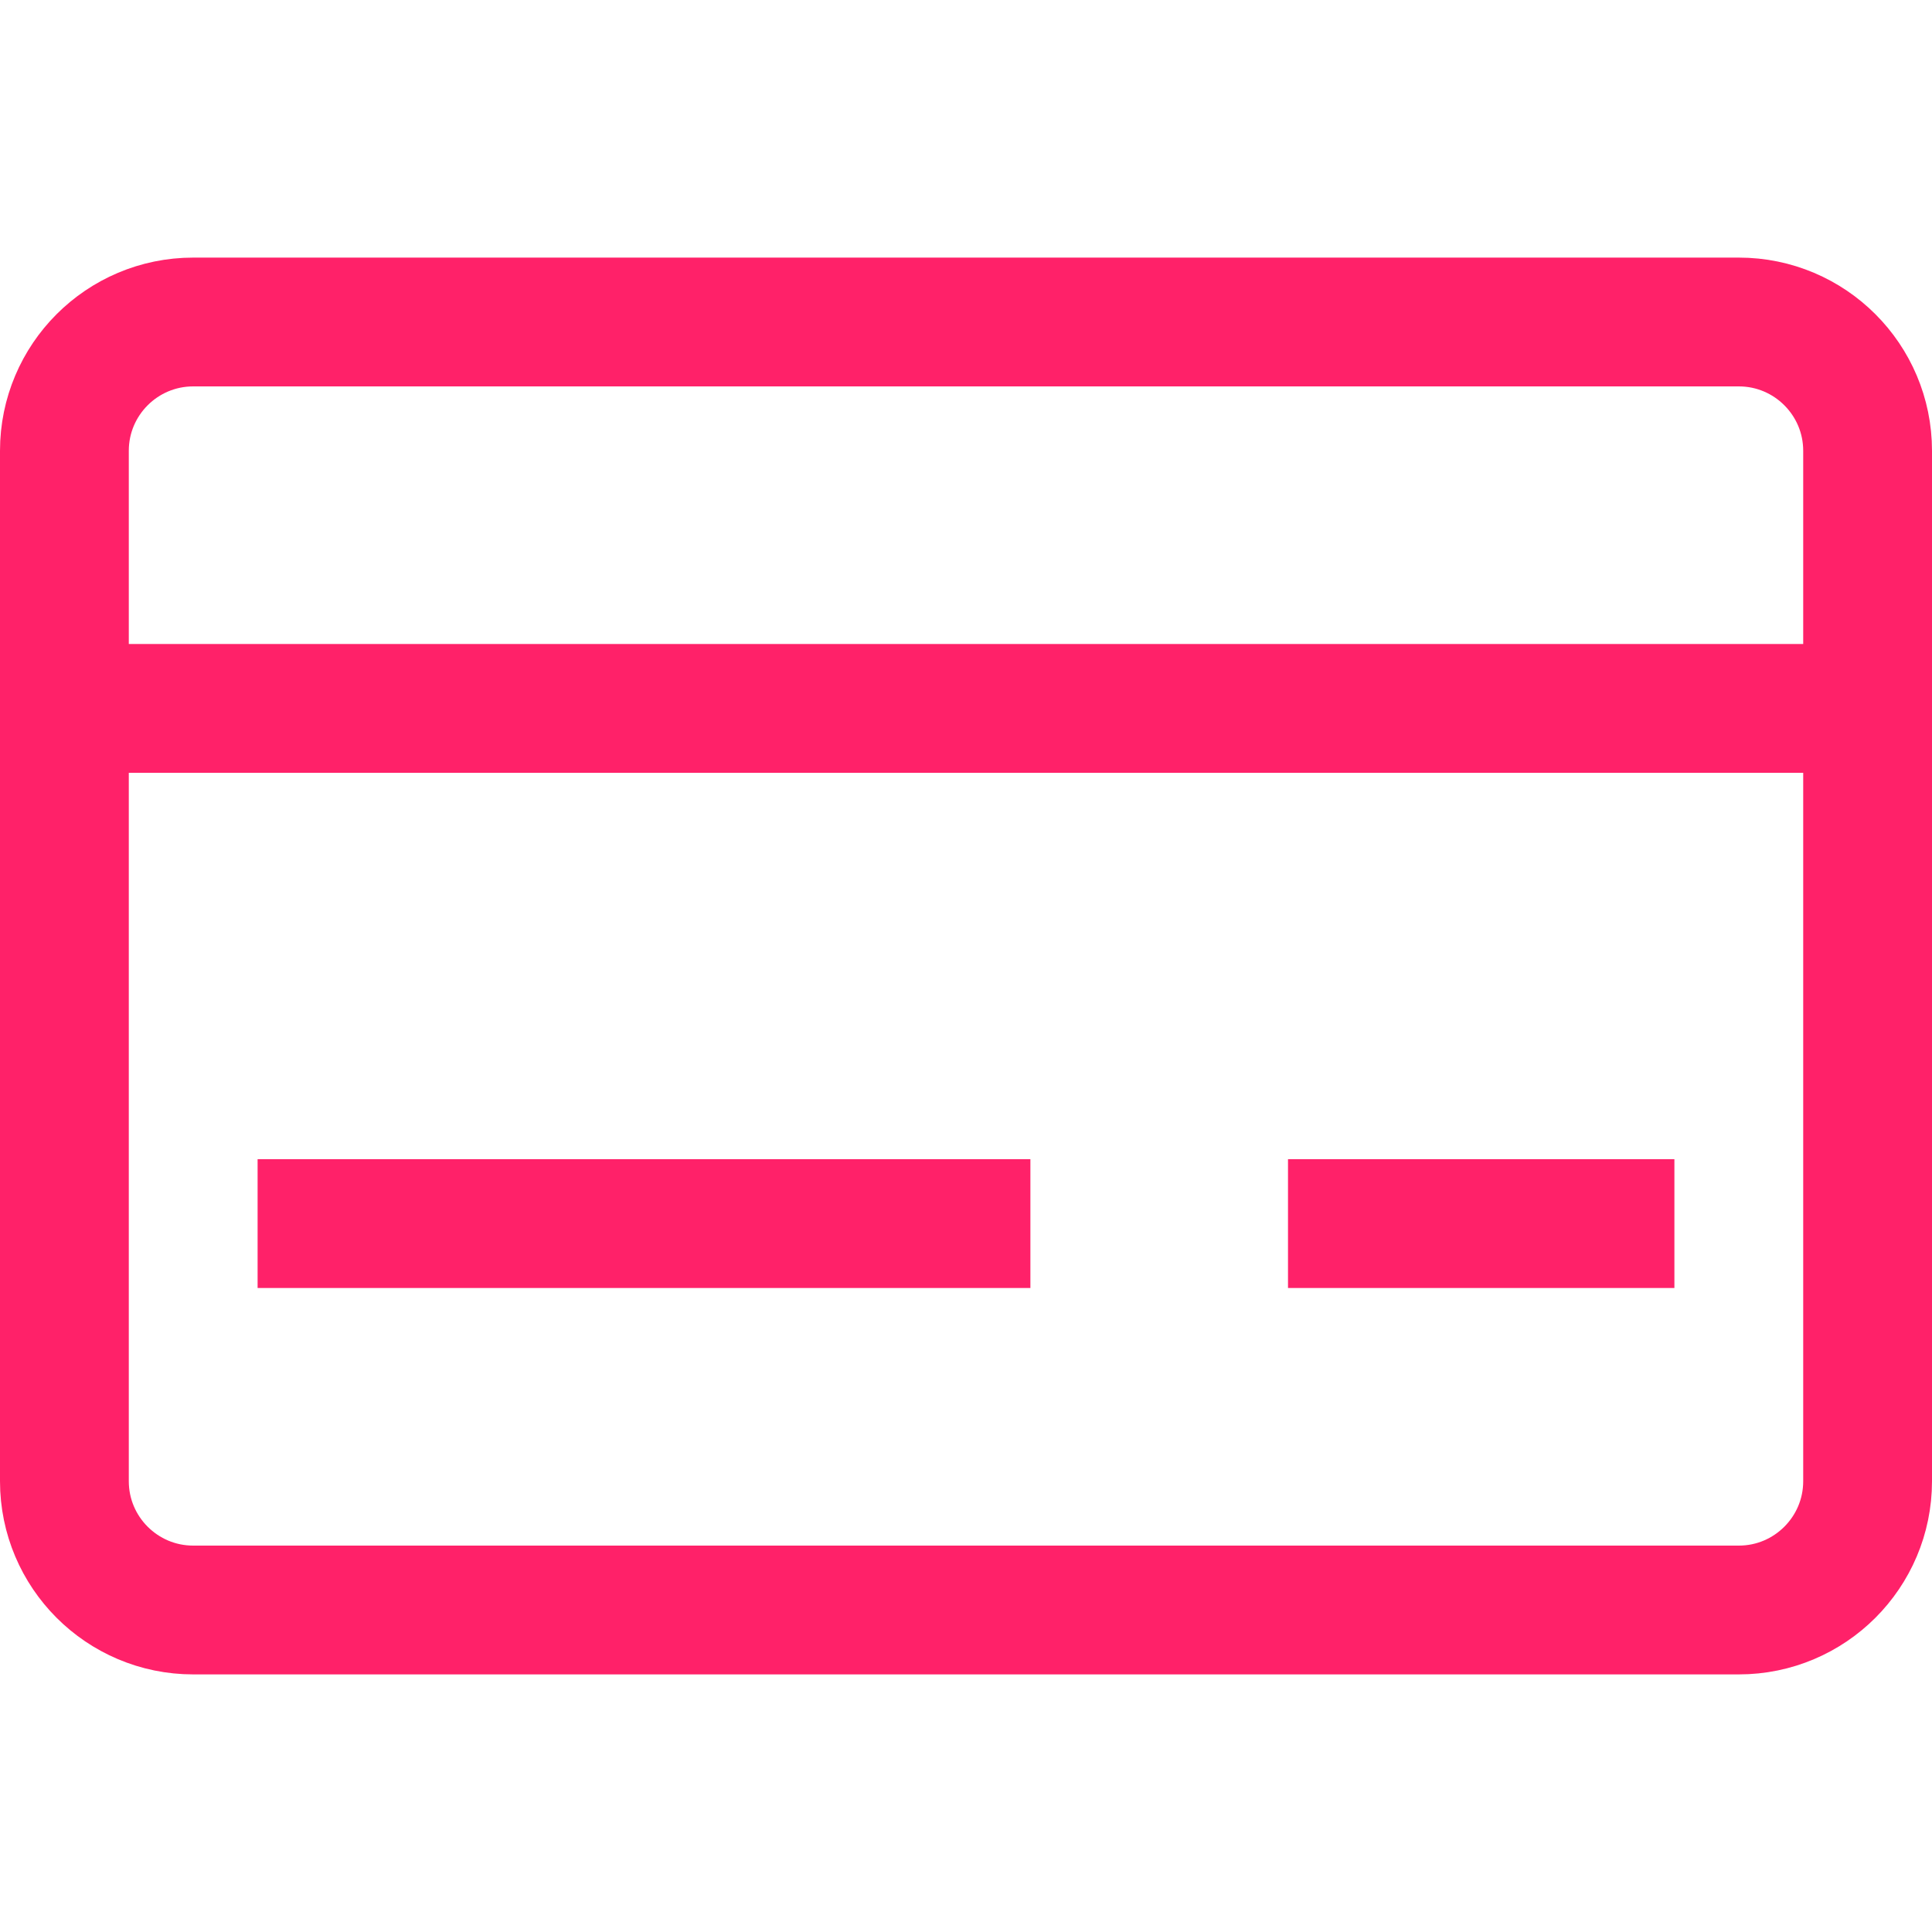
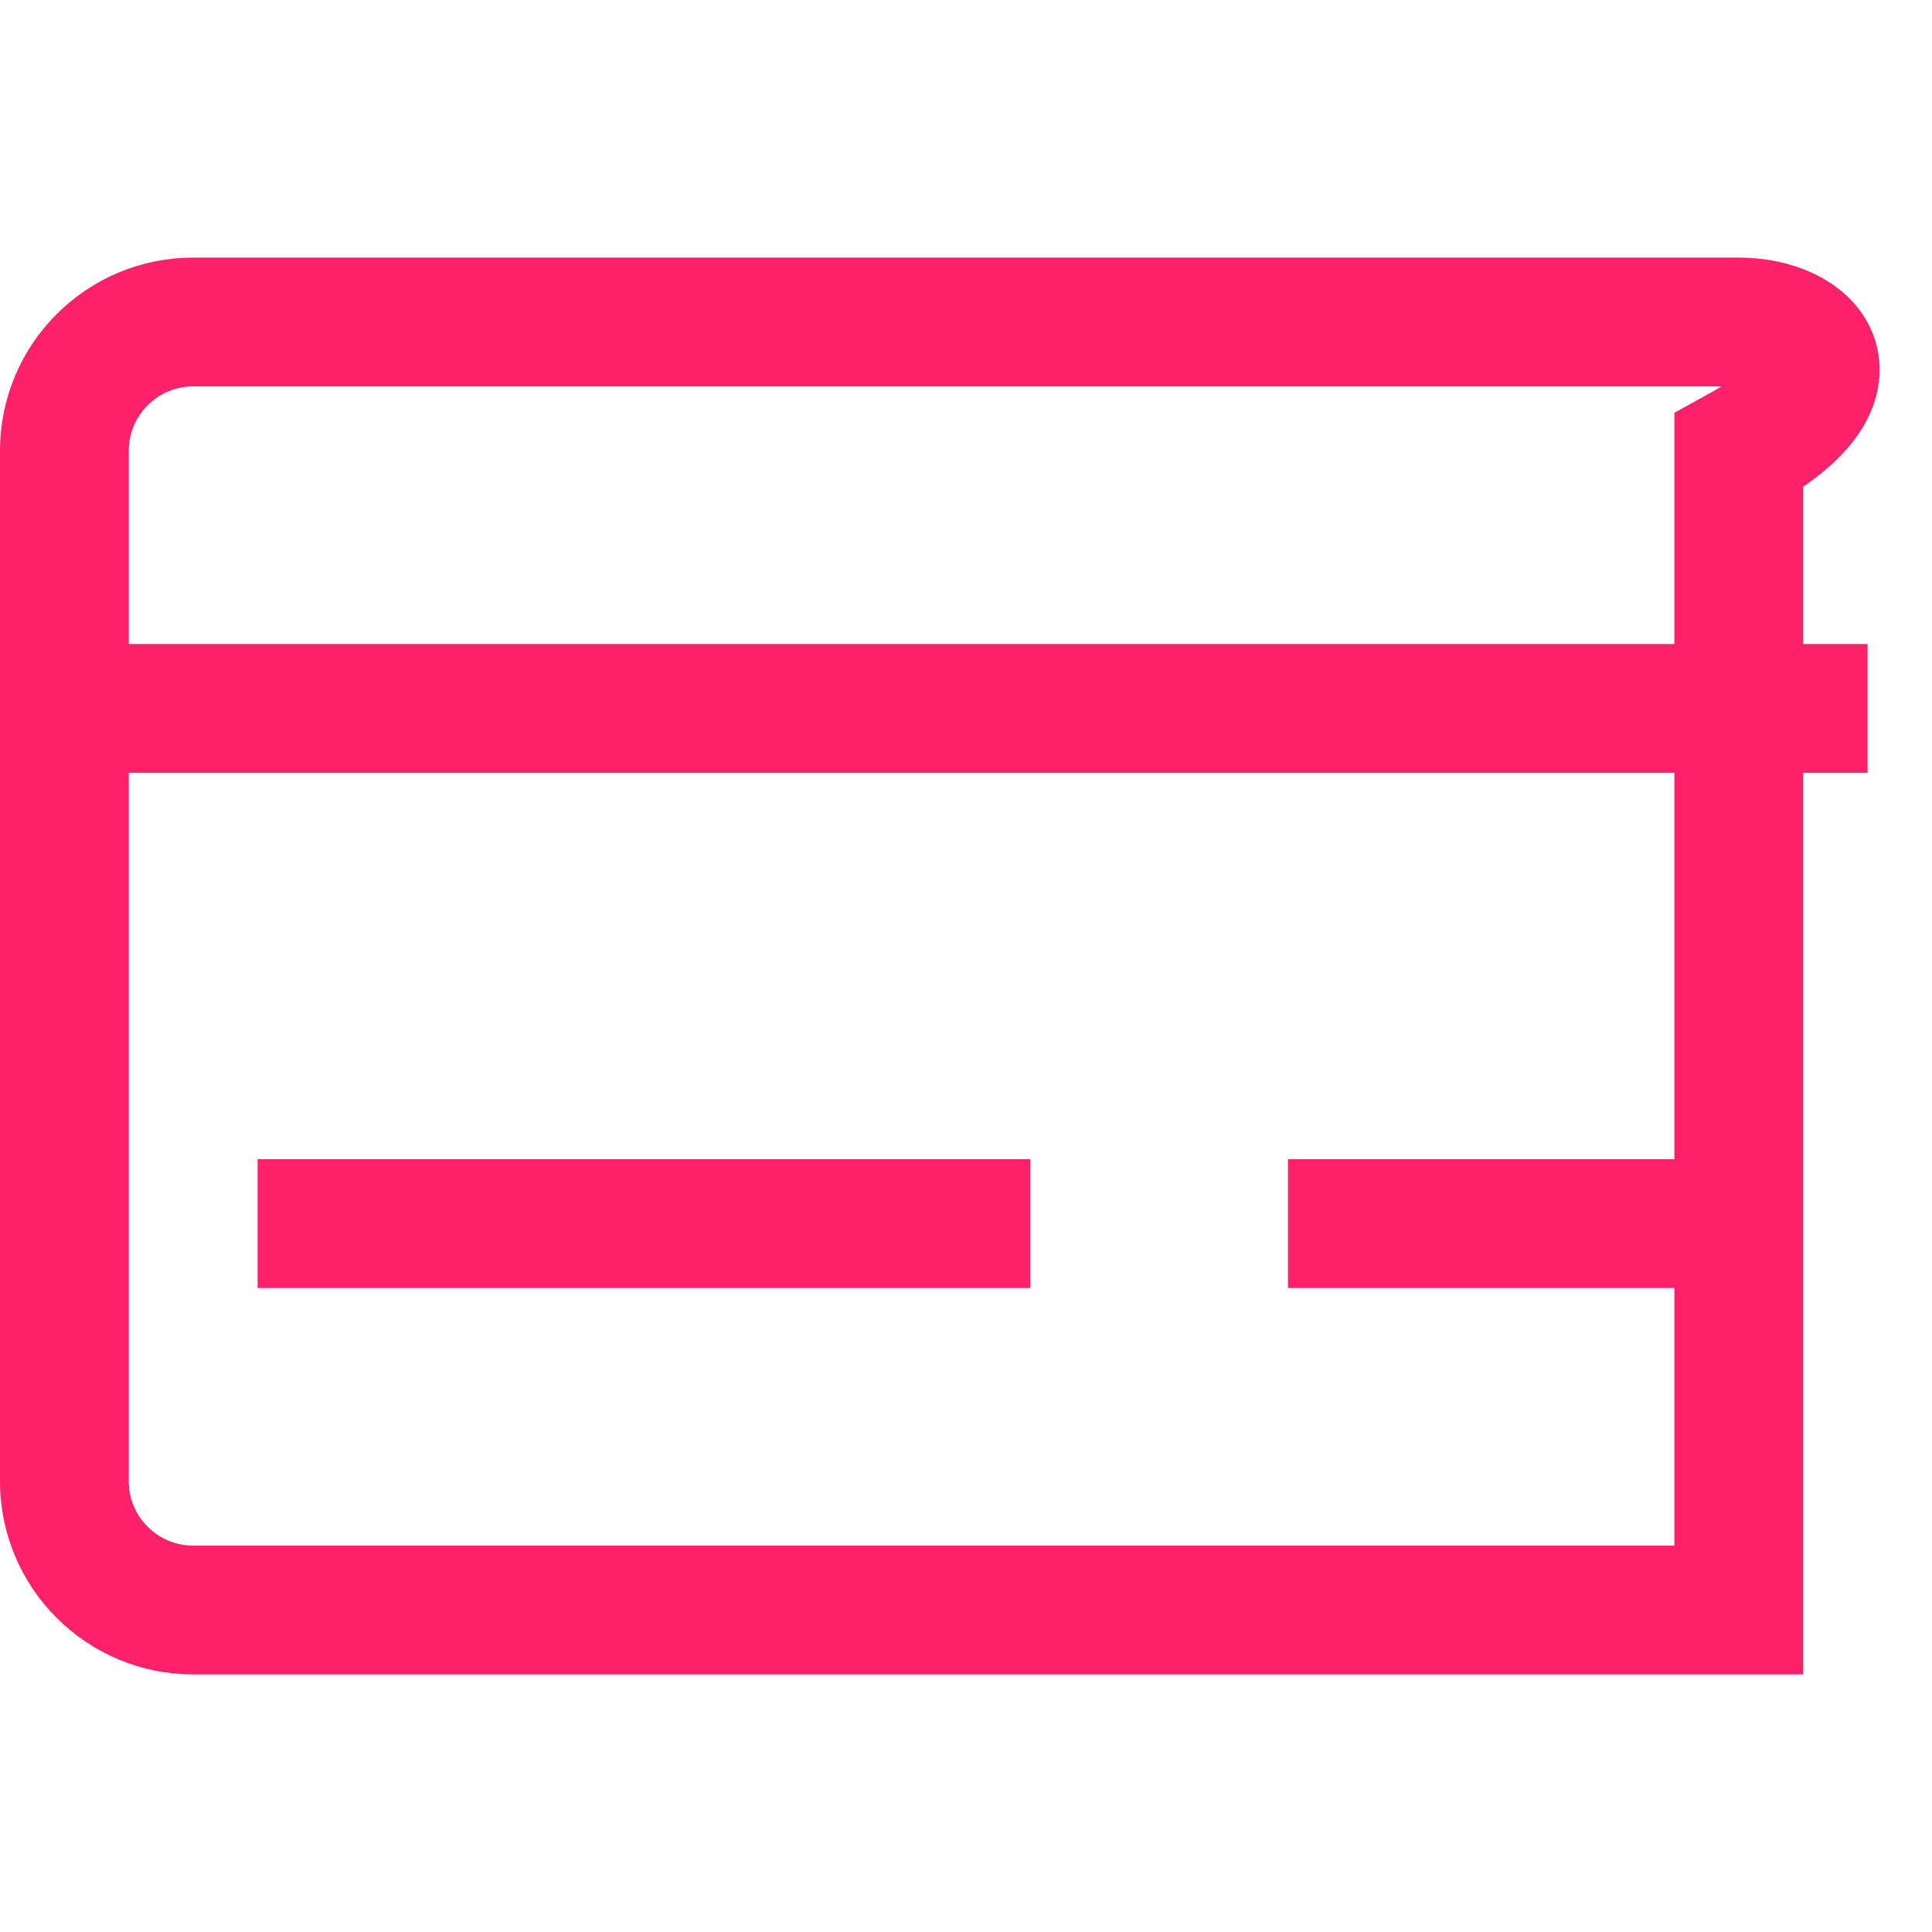
<svg xmlns="http://www.w3.org/2000/svg" fill="none" viewBox="0 0 15 15" height="800px" width="800px">
-   <path stroke="#ff2169" d="M0.5 5.5H14.5M2 9.5H8M10 9.5H13M0.5 3.5L0.5 11.5C0.5 12.052 0.948 12.5 1.5 12.5L13.5 12.5C14.052 12.5 14.5 12.052 14.5 11.5V3.5C14.5 2.948 14.052 2.5 13.5 2.5L1.5 2.5C0.948 2.5 0.5 2.948 0.5 3.5Z" />
+   <path stroke="#ff2169" d="M0.5 5.5H14.5M2 9.5H8M10 9.5H13M0.5 3.5L0.5 11.5C0.5 12.052 0.948 12.5 1.5 12.5L13.5 12.5V3.5C14.5 2.948 14.052 2.5 13.5 2.5L1.5 2.5C0.948 2.5 0.5 2.948 0.5 3.5Z" />
</svg>